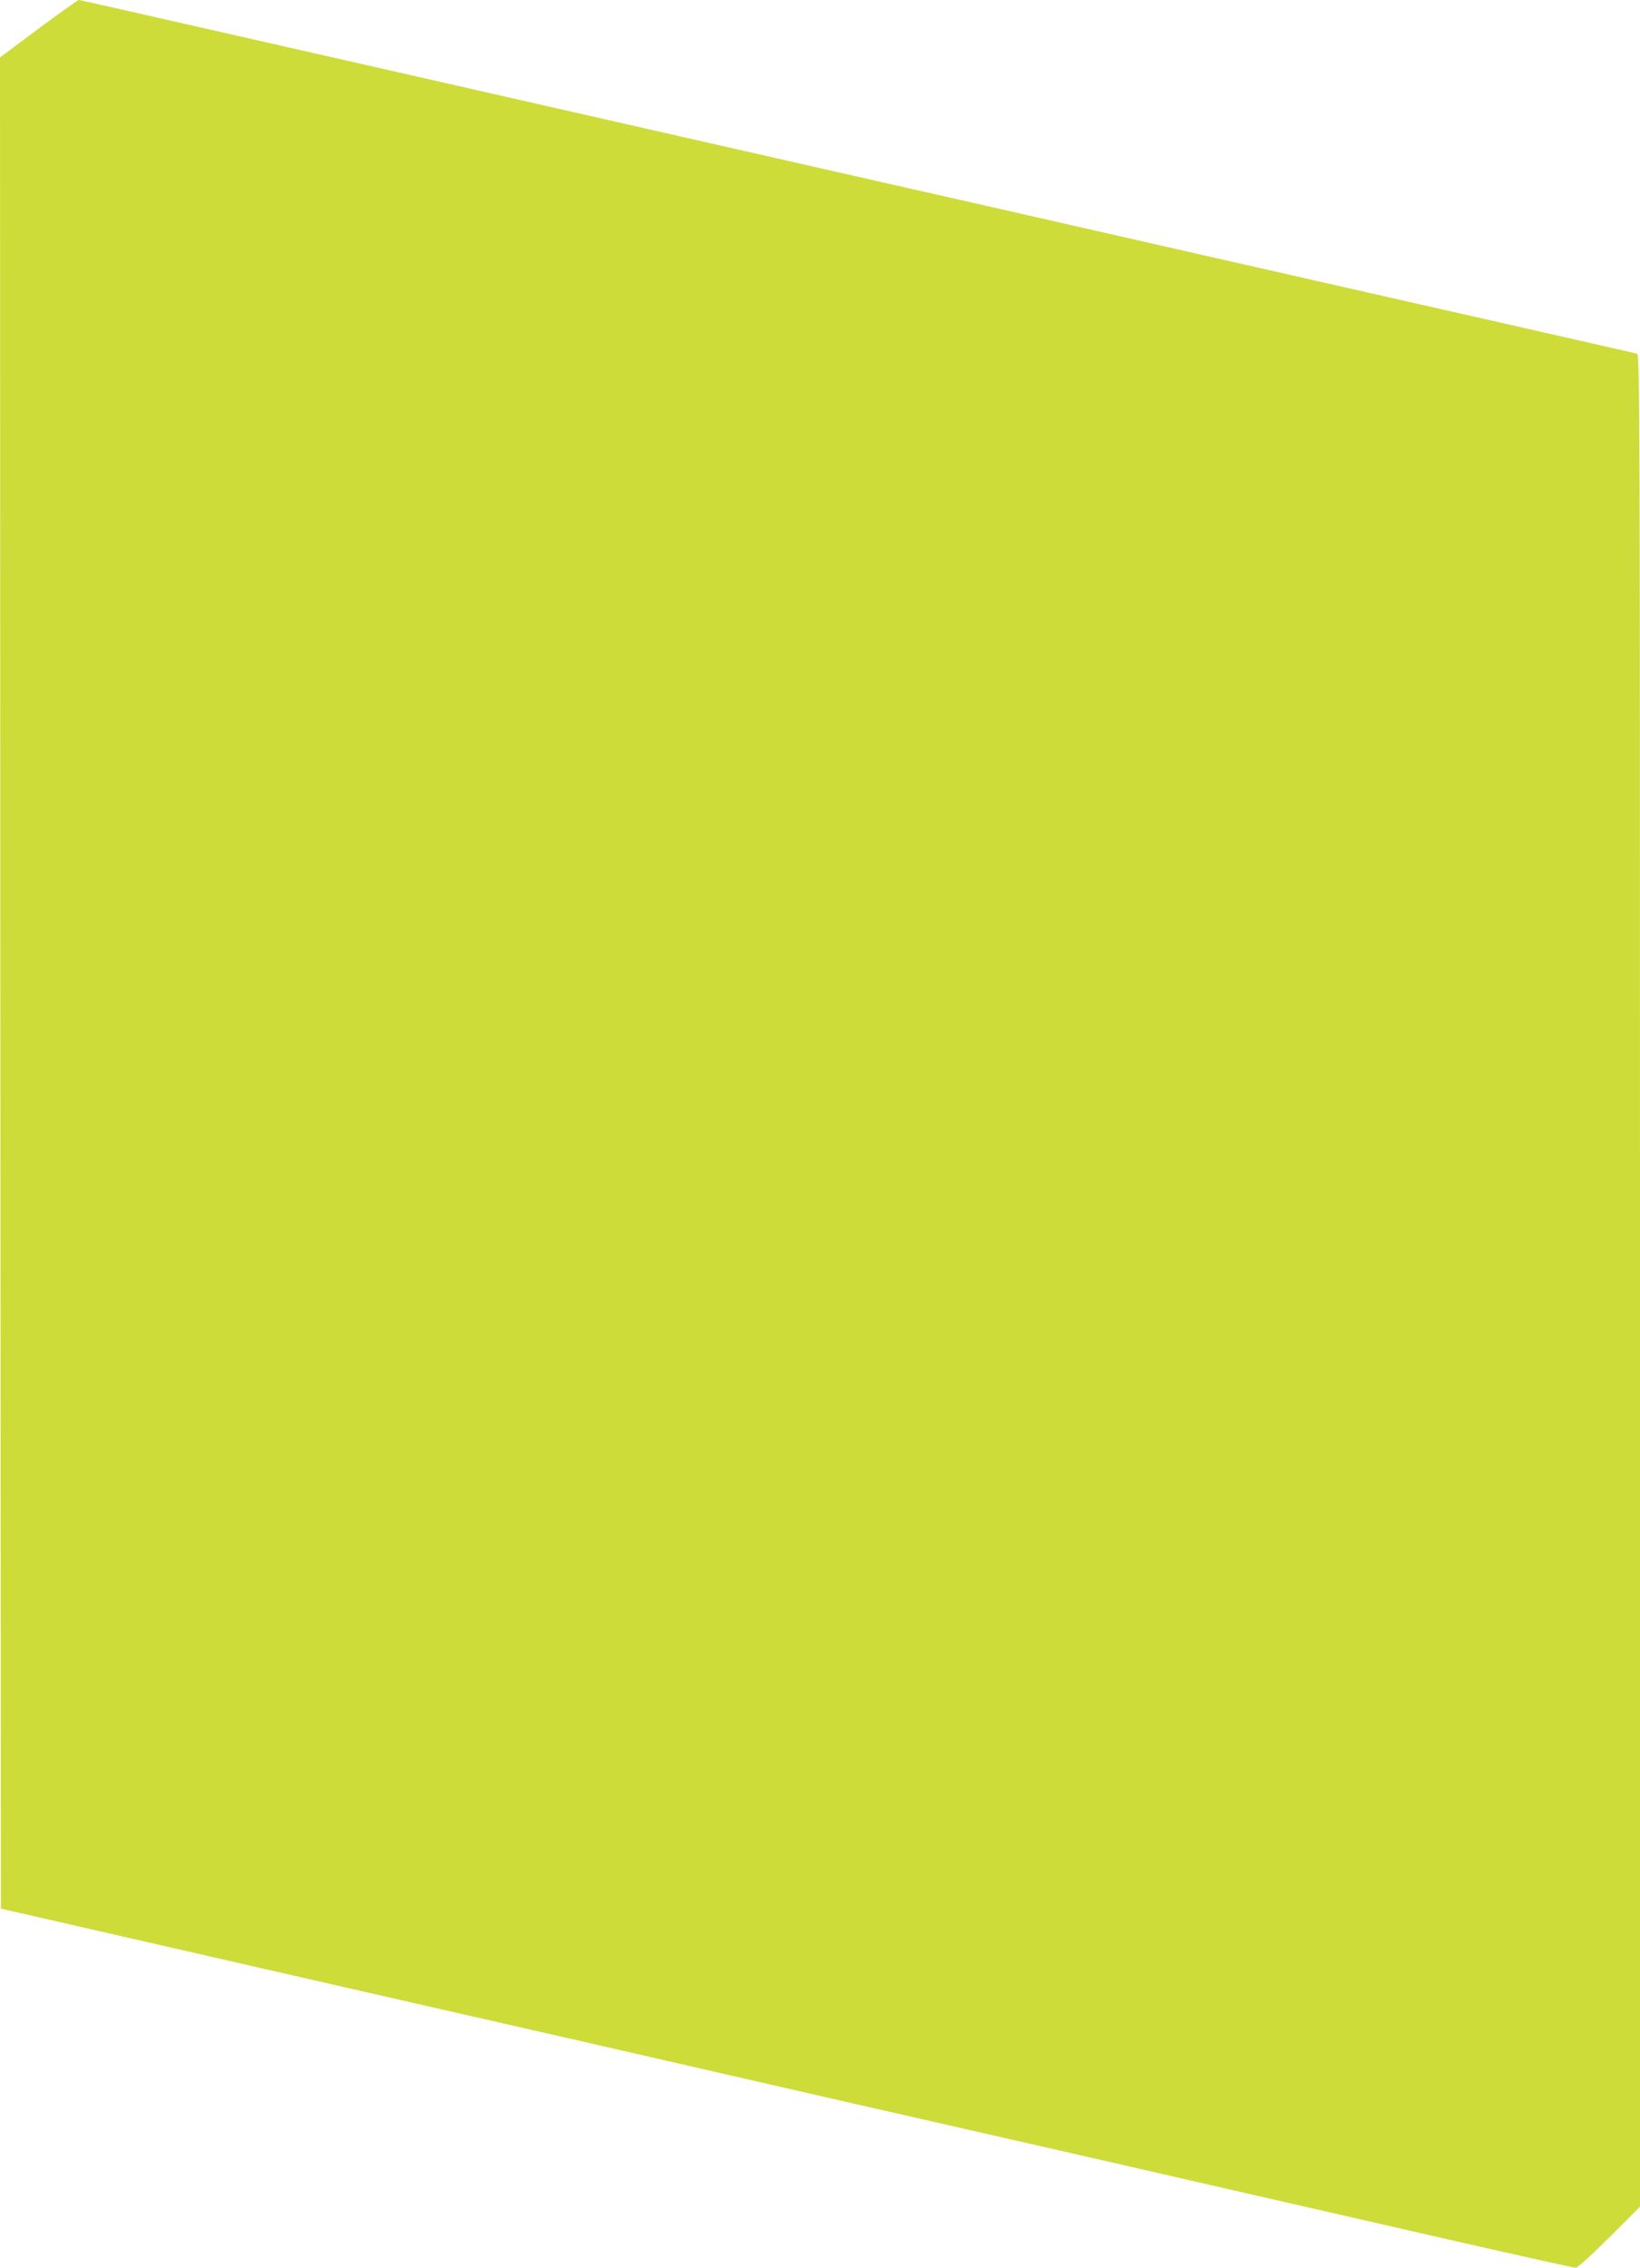
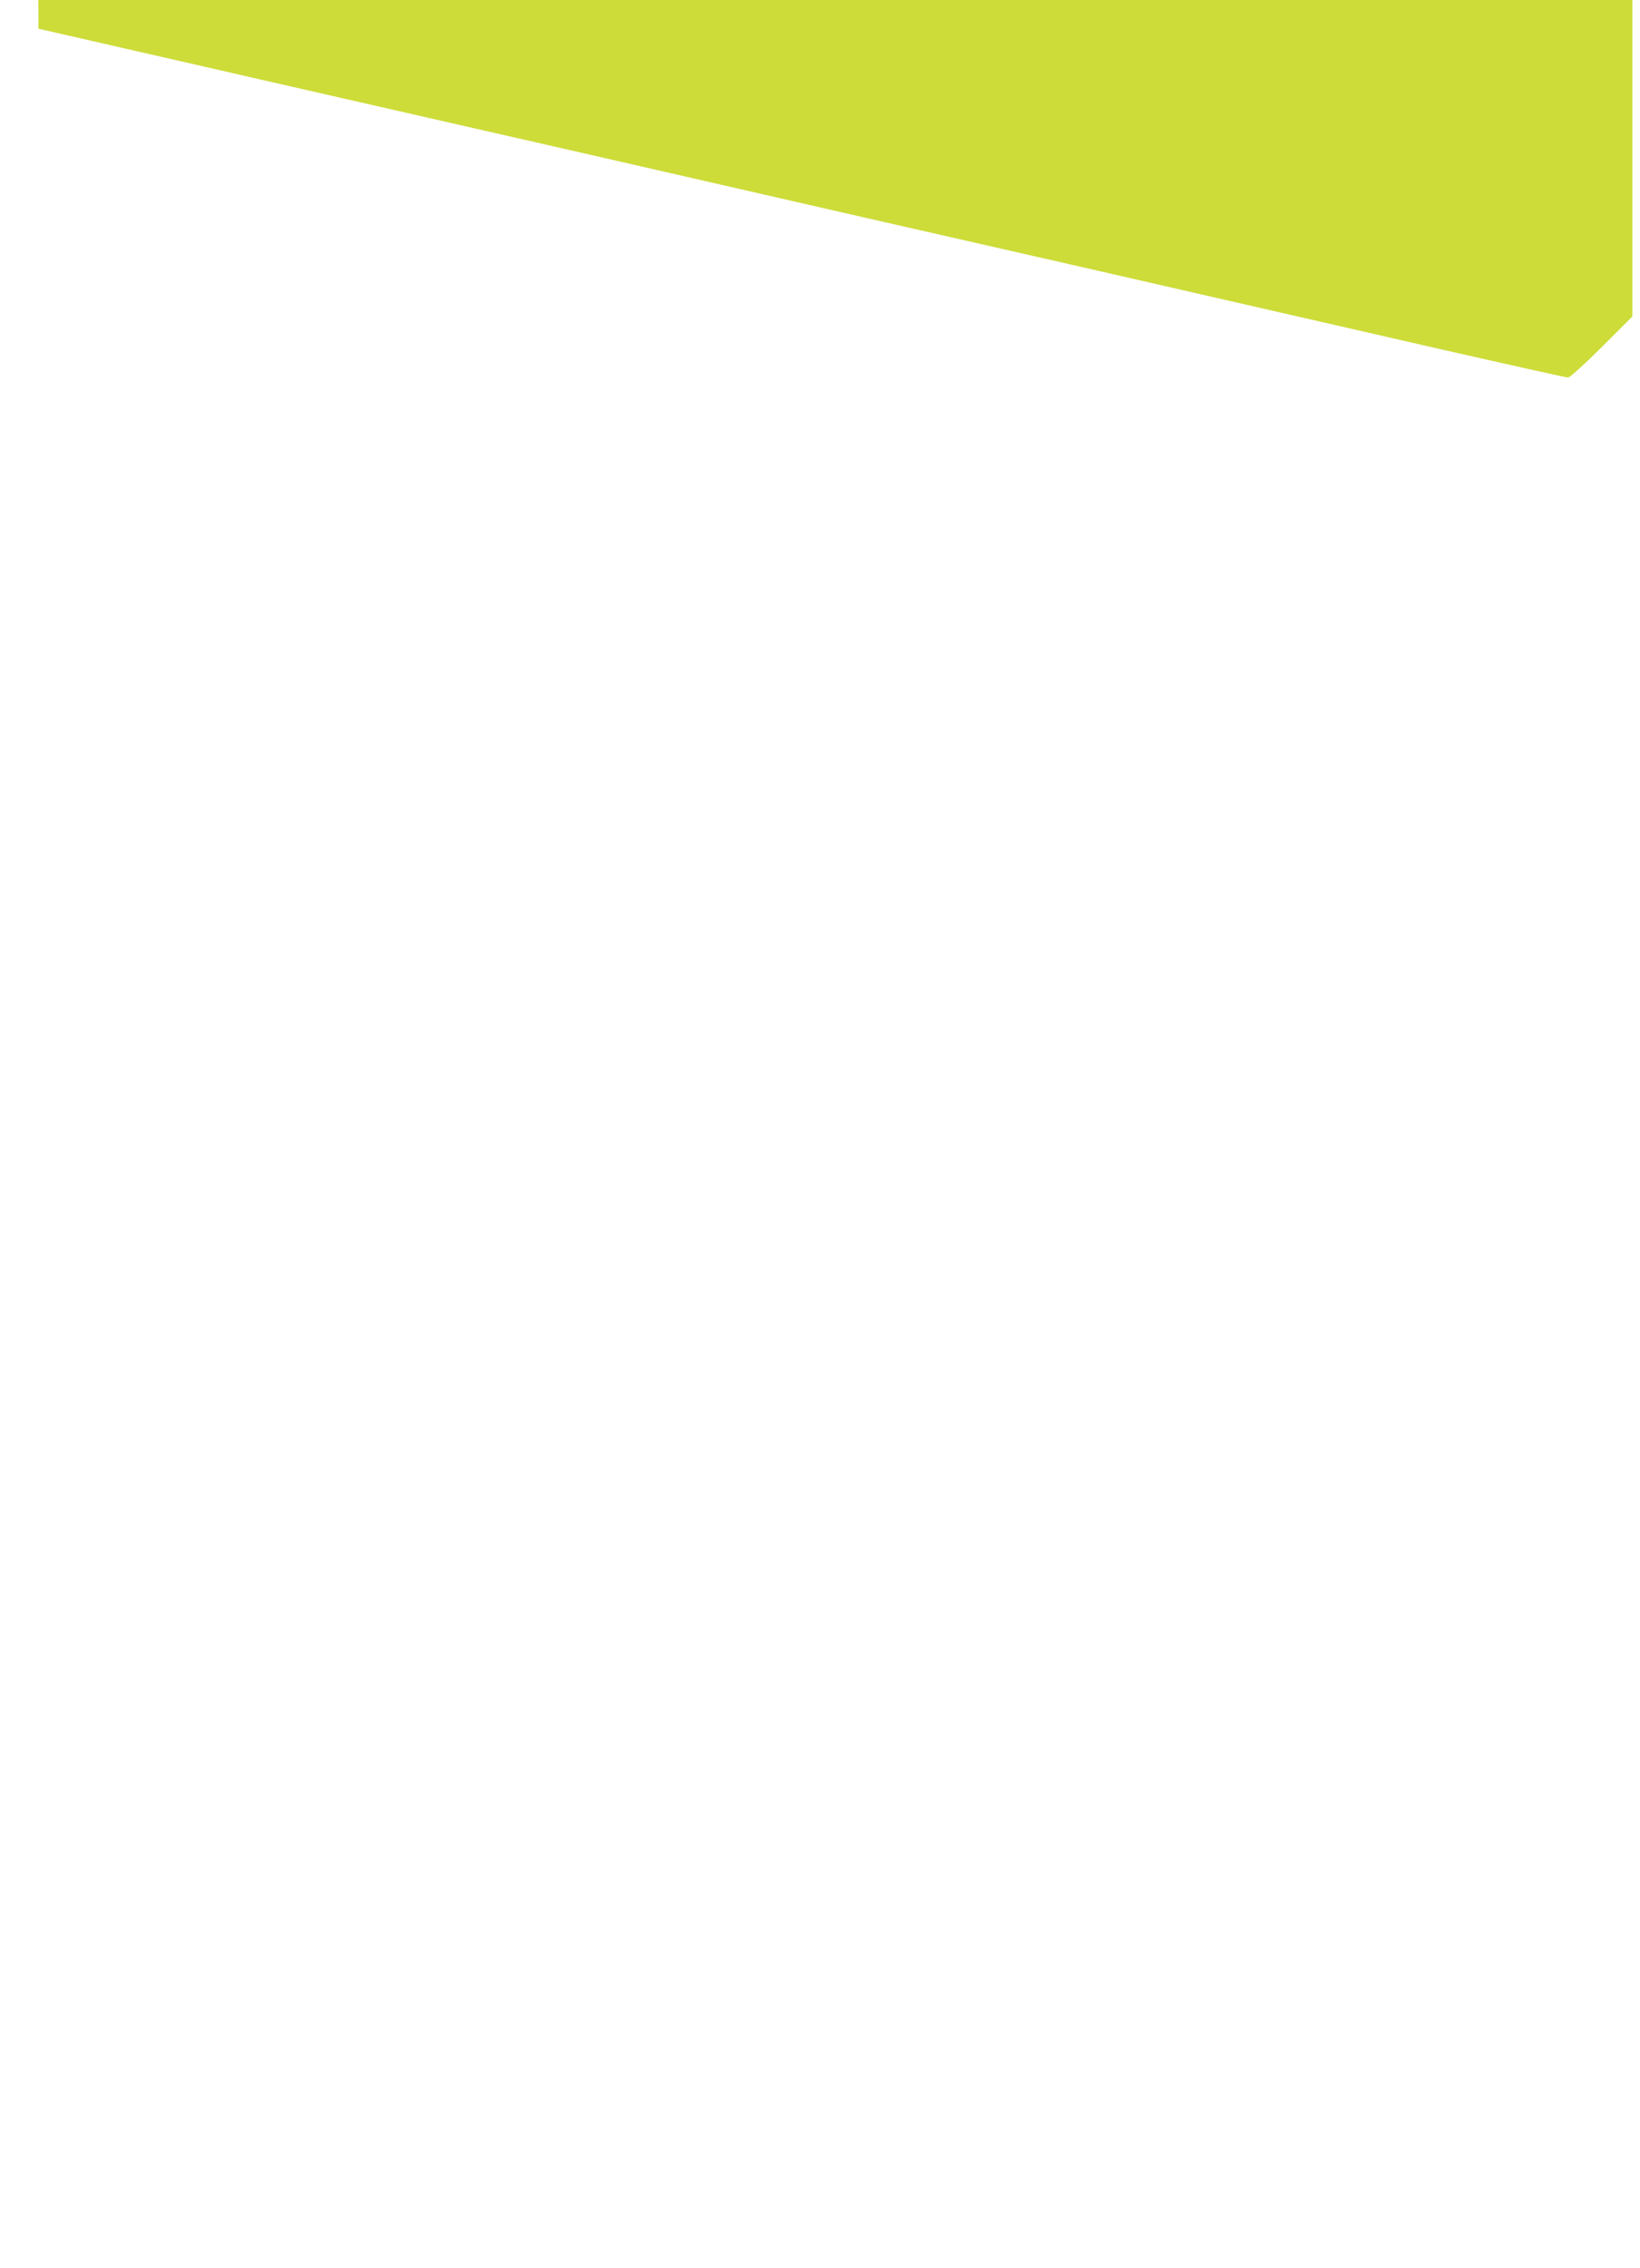
<svg xmlns="http://www.w3.org/2000/svg" version="1.0" width="926pt" height="1280pt" viewBox="0 0 926 1280" preserveAspectRatio="xMidYMid meet">
  <g transform="translate(0,1280) scale(0.1,-0.1)" fill="#cddc39" stroke="none">
-     <path d="M217 12638 l-217 -162 2 -5225 3 -5224 255 -58 c407 -93 602 -138 805 -184 105 -24 289 -66 410 -94 121 -27 616 -141 1100 -251 484 -110 979 -223 1100 -251 121 -28 276 -63 345 -79 69 -16 224 -51 345 -79 121 -28 616 -141 1100 -251 484 -110 979 -223 1100 -251 121 -28 276 -63 345 -79 69 -16 224 -51 345 -79 121 -28 536 -122 922 -211 387 -88 711 -160 720 -160 10 0 96 78 191 173 l172 172 0 5227 c0 4969 -1 5227 -17 5232 -10 2 -326 74 -703 160 -377 85 -1202 272 -1835 416 -632 144 -1566 356 -2075 471 -509 116 -1022 232 -1140 259 -118 27 -633 144 -1145 260 -511 116 -1027 233 -1145 260 -626 142 -749 170 -756 170 -5 -1 -107 -73 -227 -162z" />
+     <path d="M217 12638 c407 -93 602 -138 805 -184 105 -24 289 -66 410 -94 121 -27 616 -141 1100 -251 484 -110 979 -223 1100 -251 121 -28 276 -63 345 -79 69 -16 224 -51 345 -79 121 -28 616 -141 1100 -251 484 -110 979 -223 1100 -251 121 -28 276 -63 345 -79 69 -16 224 -51 345 -79 121 -28 536 -122 922 -211 387 -88 711 -160 720 -160 10 0 96 78 191 173 l172 172 0 5227 c0 4969 -1 5227 -17 5232 -10 2 -326 74 -703 160 -377 85 -1202 272 -1835 416 -632 144 -1566 356 -2075 471 -509 116 -1022 232 -1140 259 -118 27 -633 144 -1145 260 -511 116 -1027 233 -1145 260 -626 142 -749 170 -756 170 -5 -1 -107 -73 -227 -162z" />
  </g>
</svg>